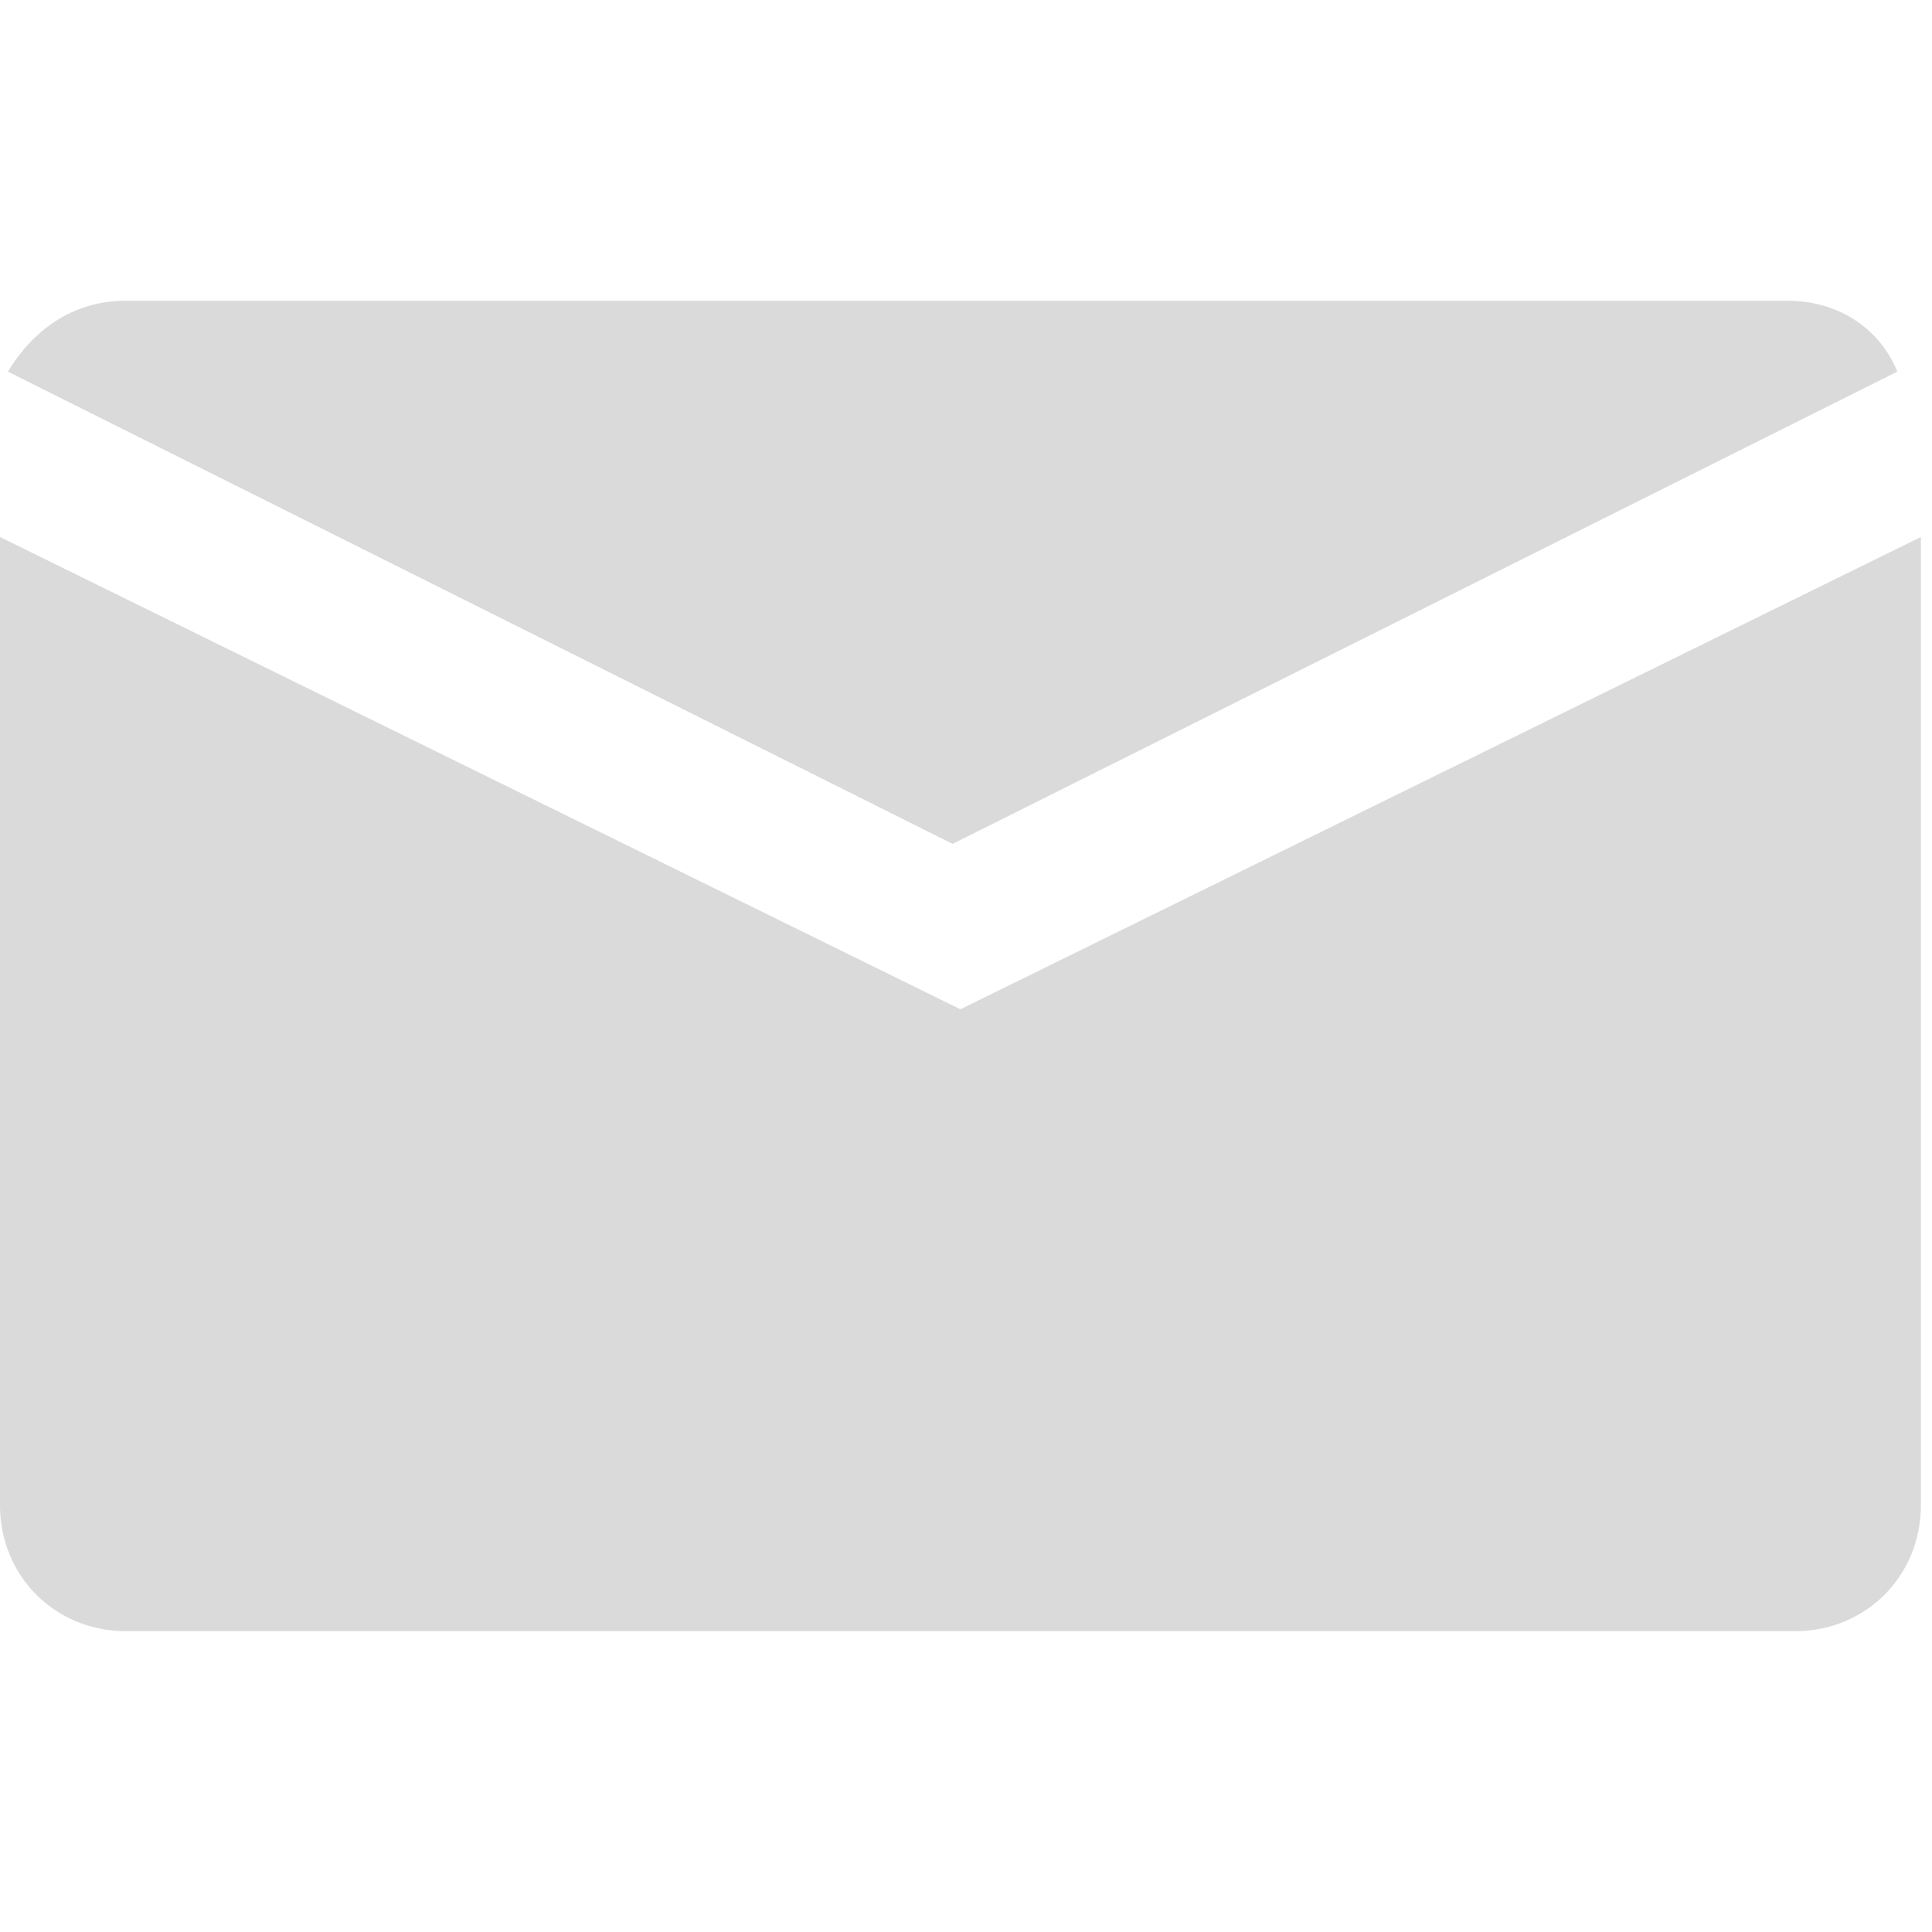
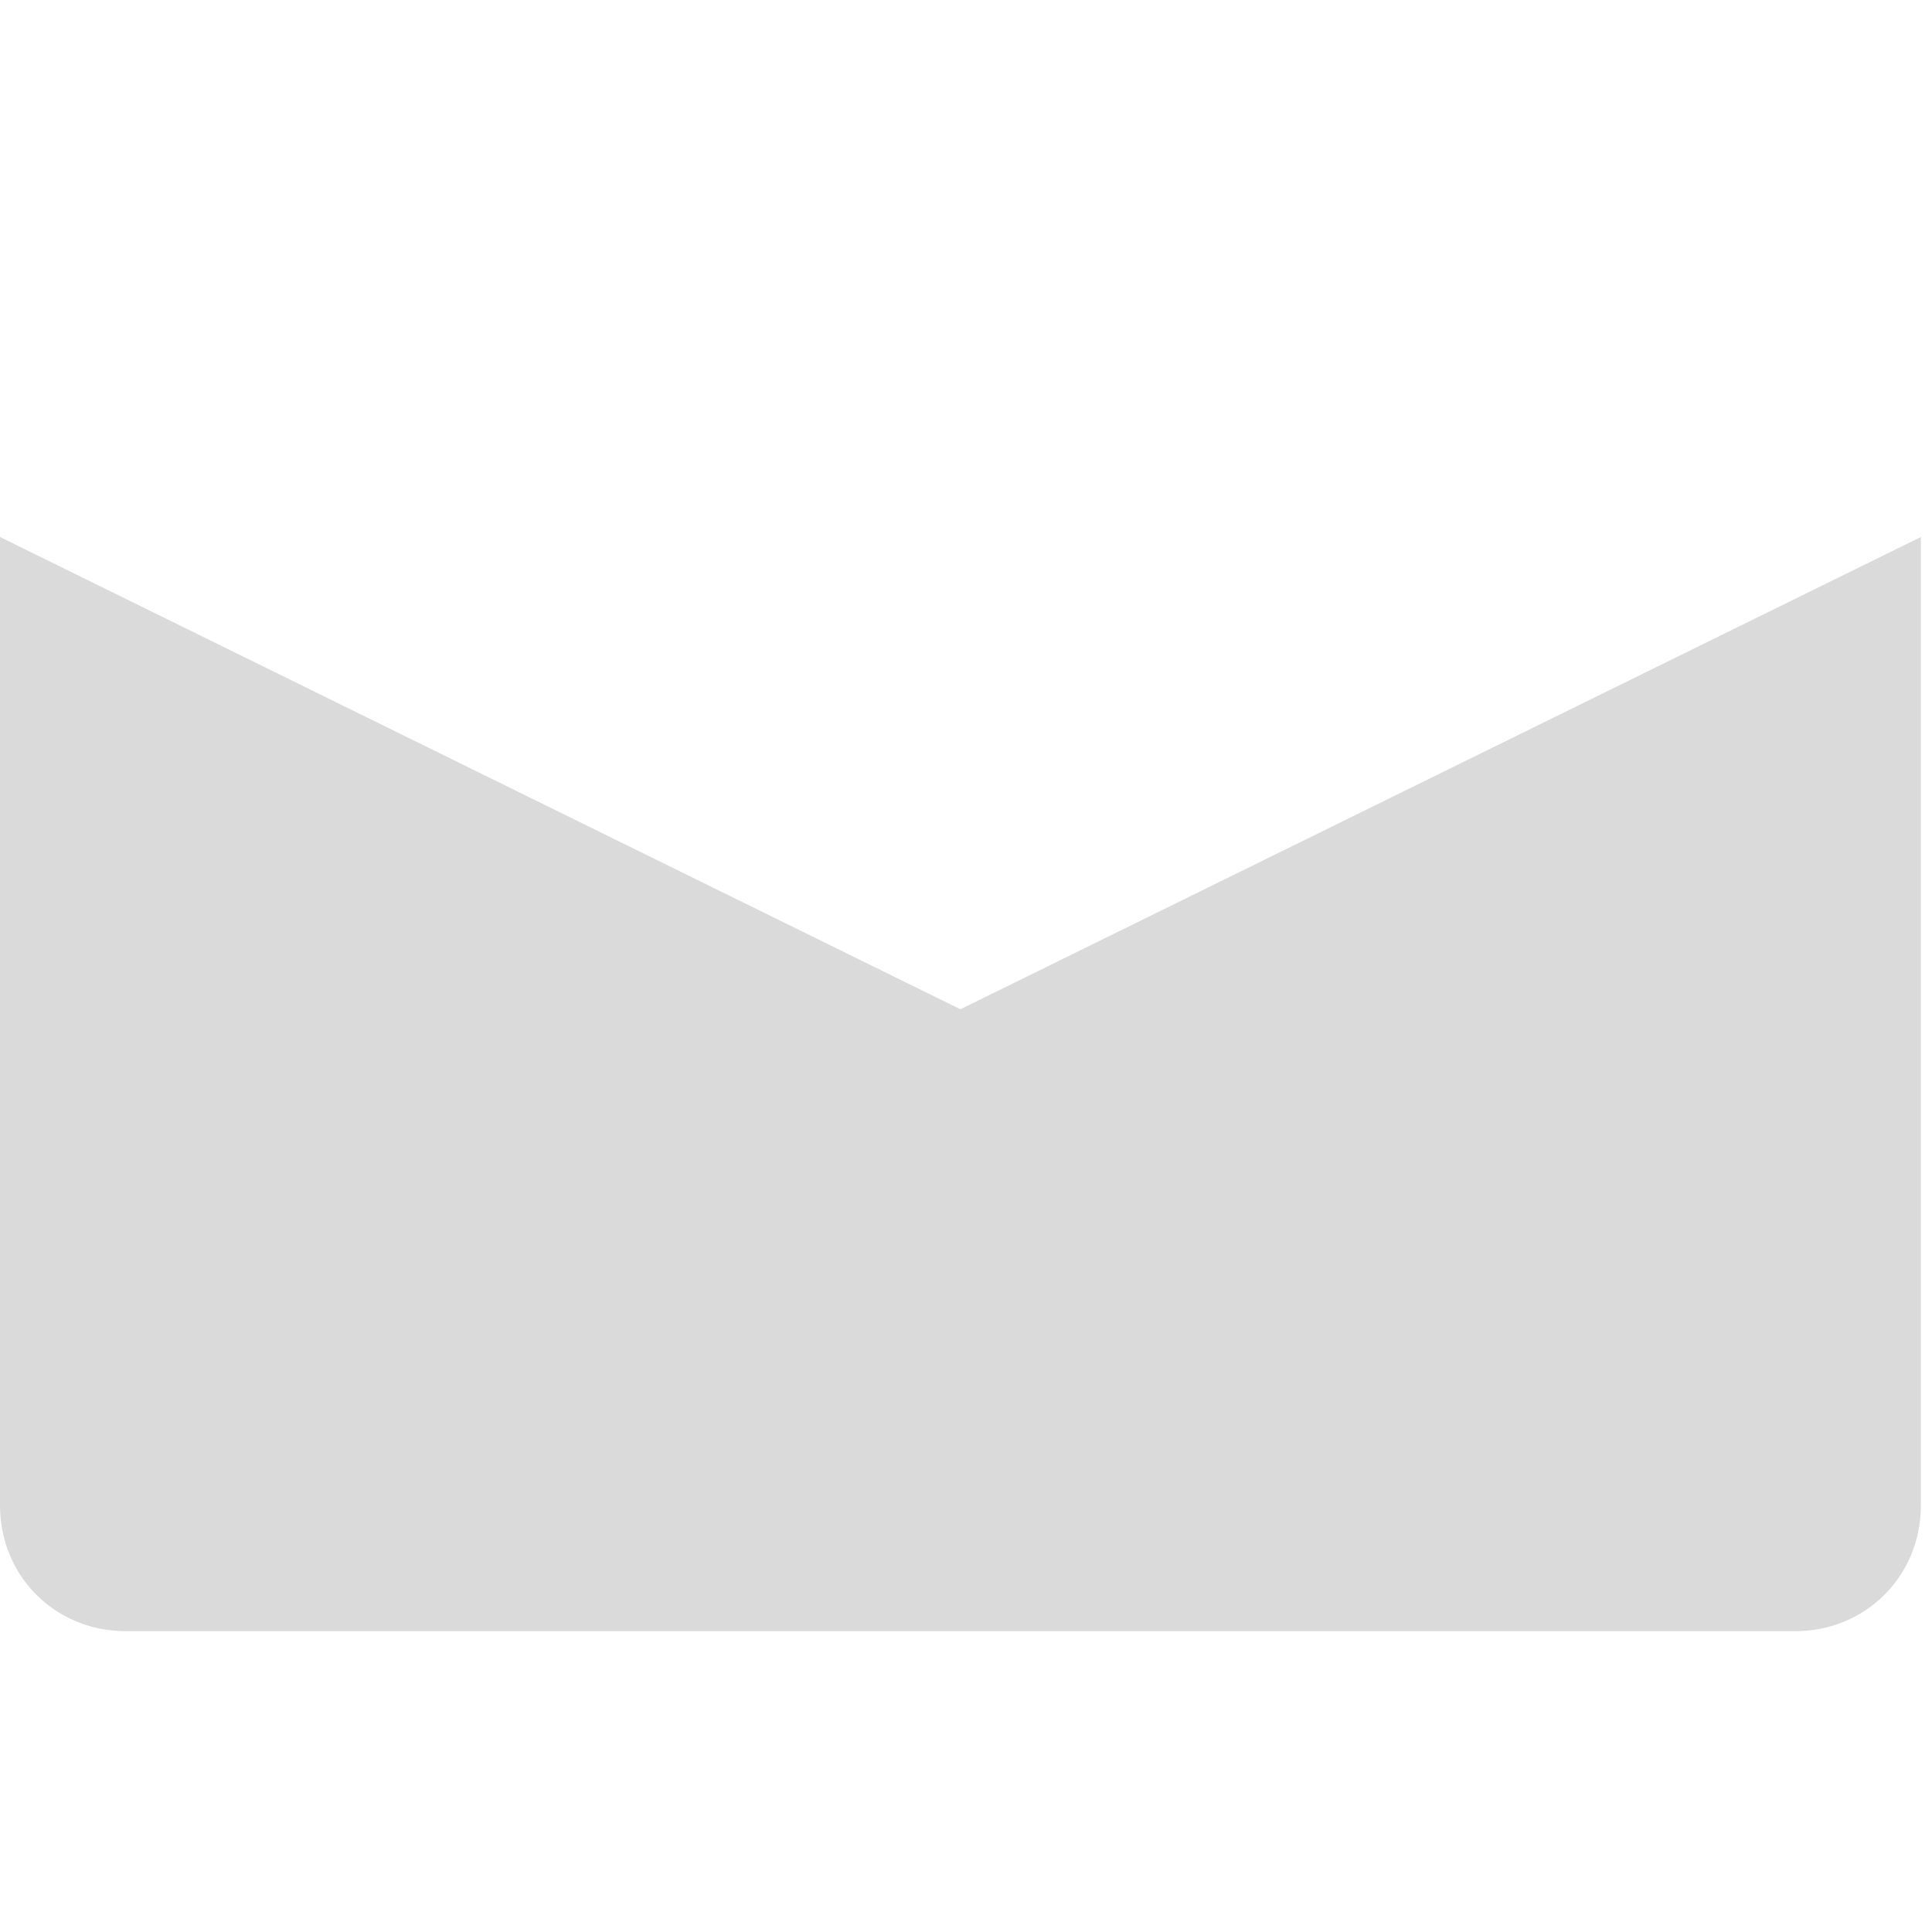
<svg xmlns="http://www.w3.org/2000/svg" width="20" height="20" viewBox="0 0 20 20" fill="none">
-   <path d="M18.5 3.113H1.304C0.734 3.113 0.327 3.439 0.082 3.847L9.861 8.736L19.641 3.847C19.478 3.439 19.07 3.113 18.5 3.113Z" fill="#DADADA" />
-   <path d="M0 5.559V15.582C0 16.316 0.57 16.886 1.304 16.886H18.581C19.314 16.886 19.885 16.316 19.885 15.582V5.559L9.942 10.448L0 5.559Z" fill="#DADADA" />
+   <path d="M0 5.559V15.582C0 16.316 0.57 16.886 1.304 16.886H18.581C19.314 16.886 19.885 16.316 19.885 15.582V5.559L9.942 10.448L0 5.559" fill="#DADADA" />
</svg>